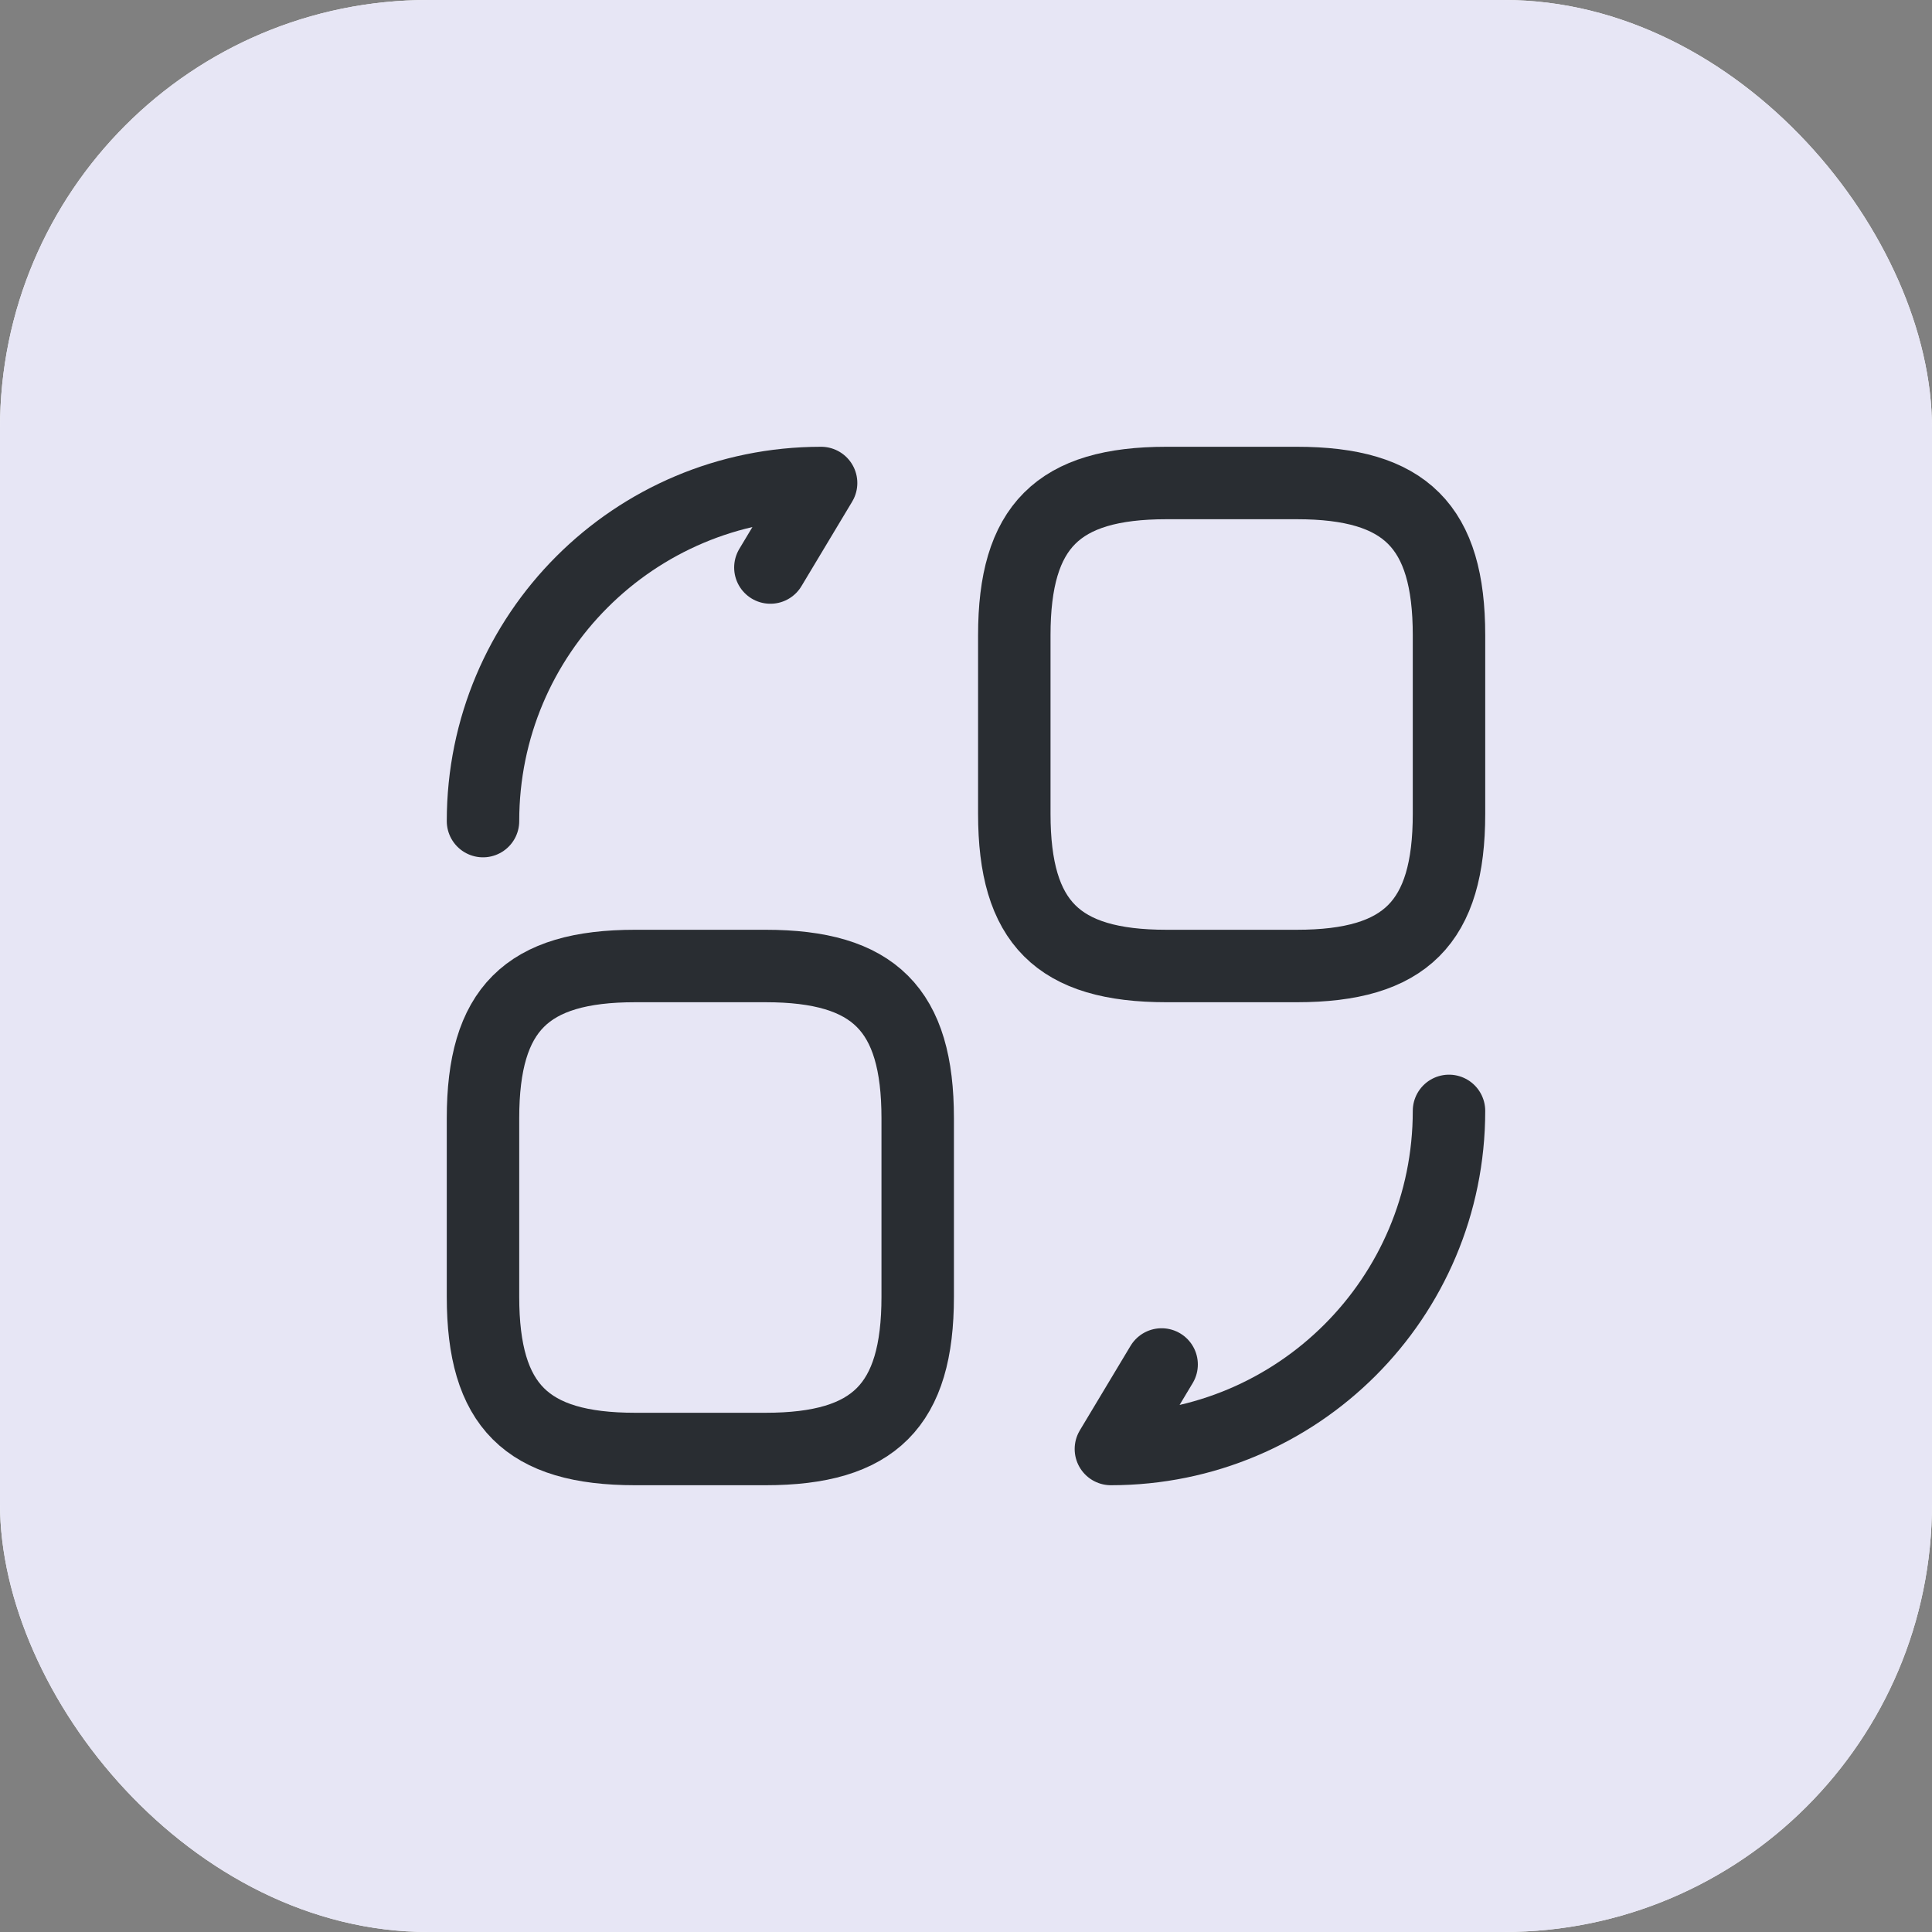
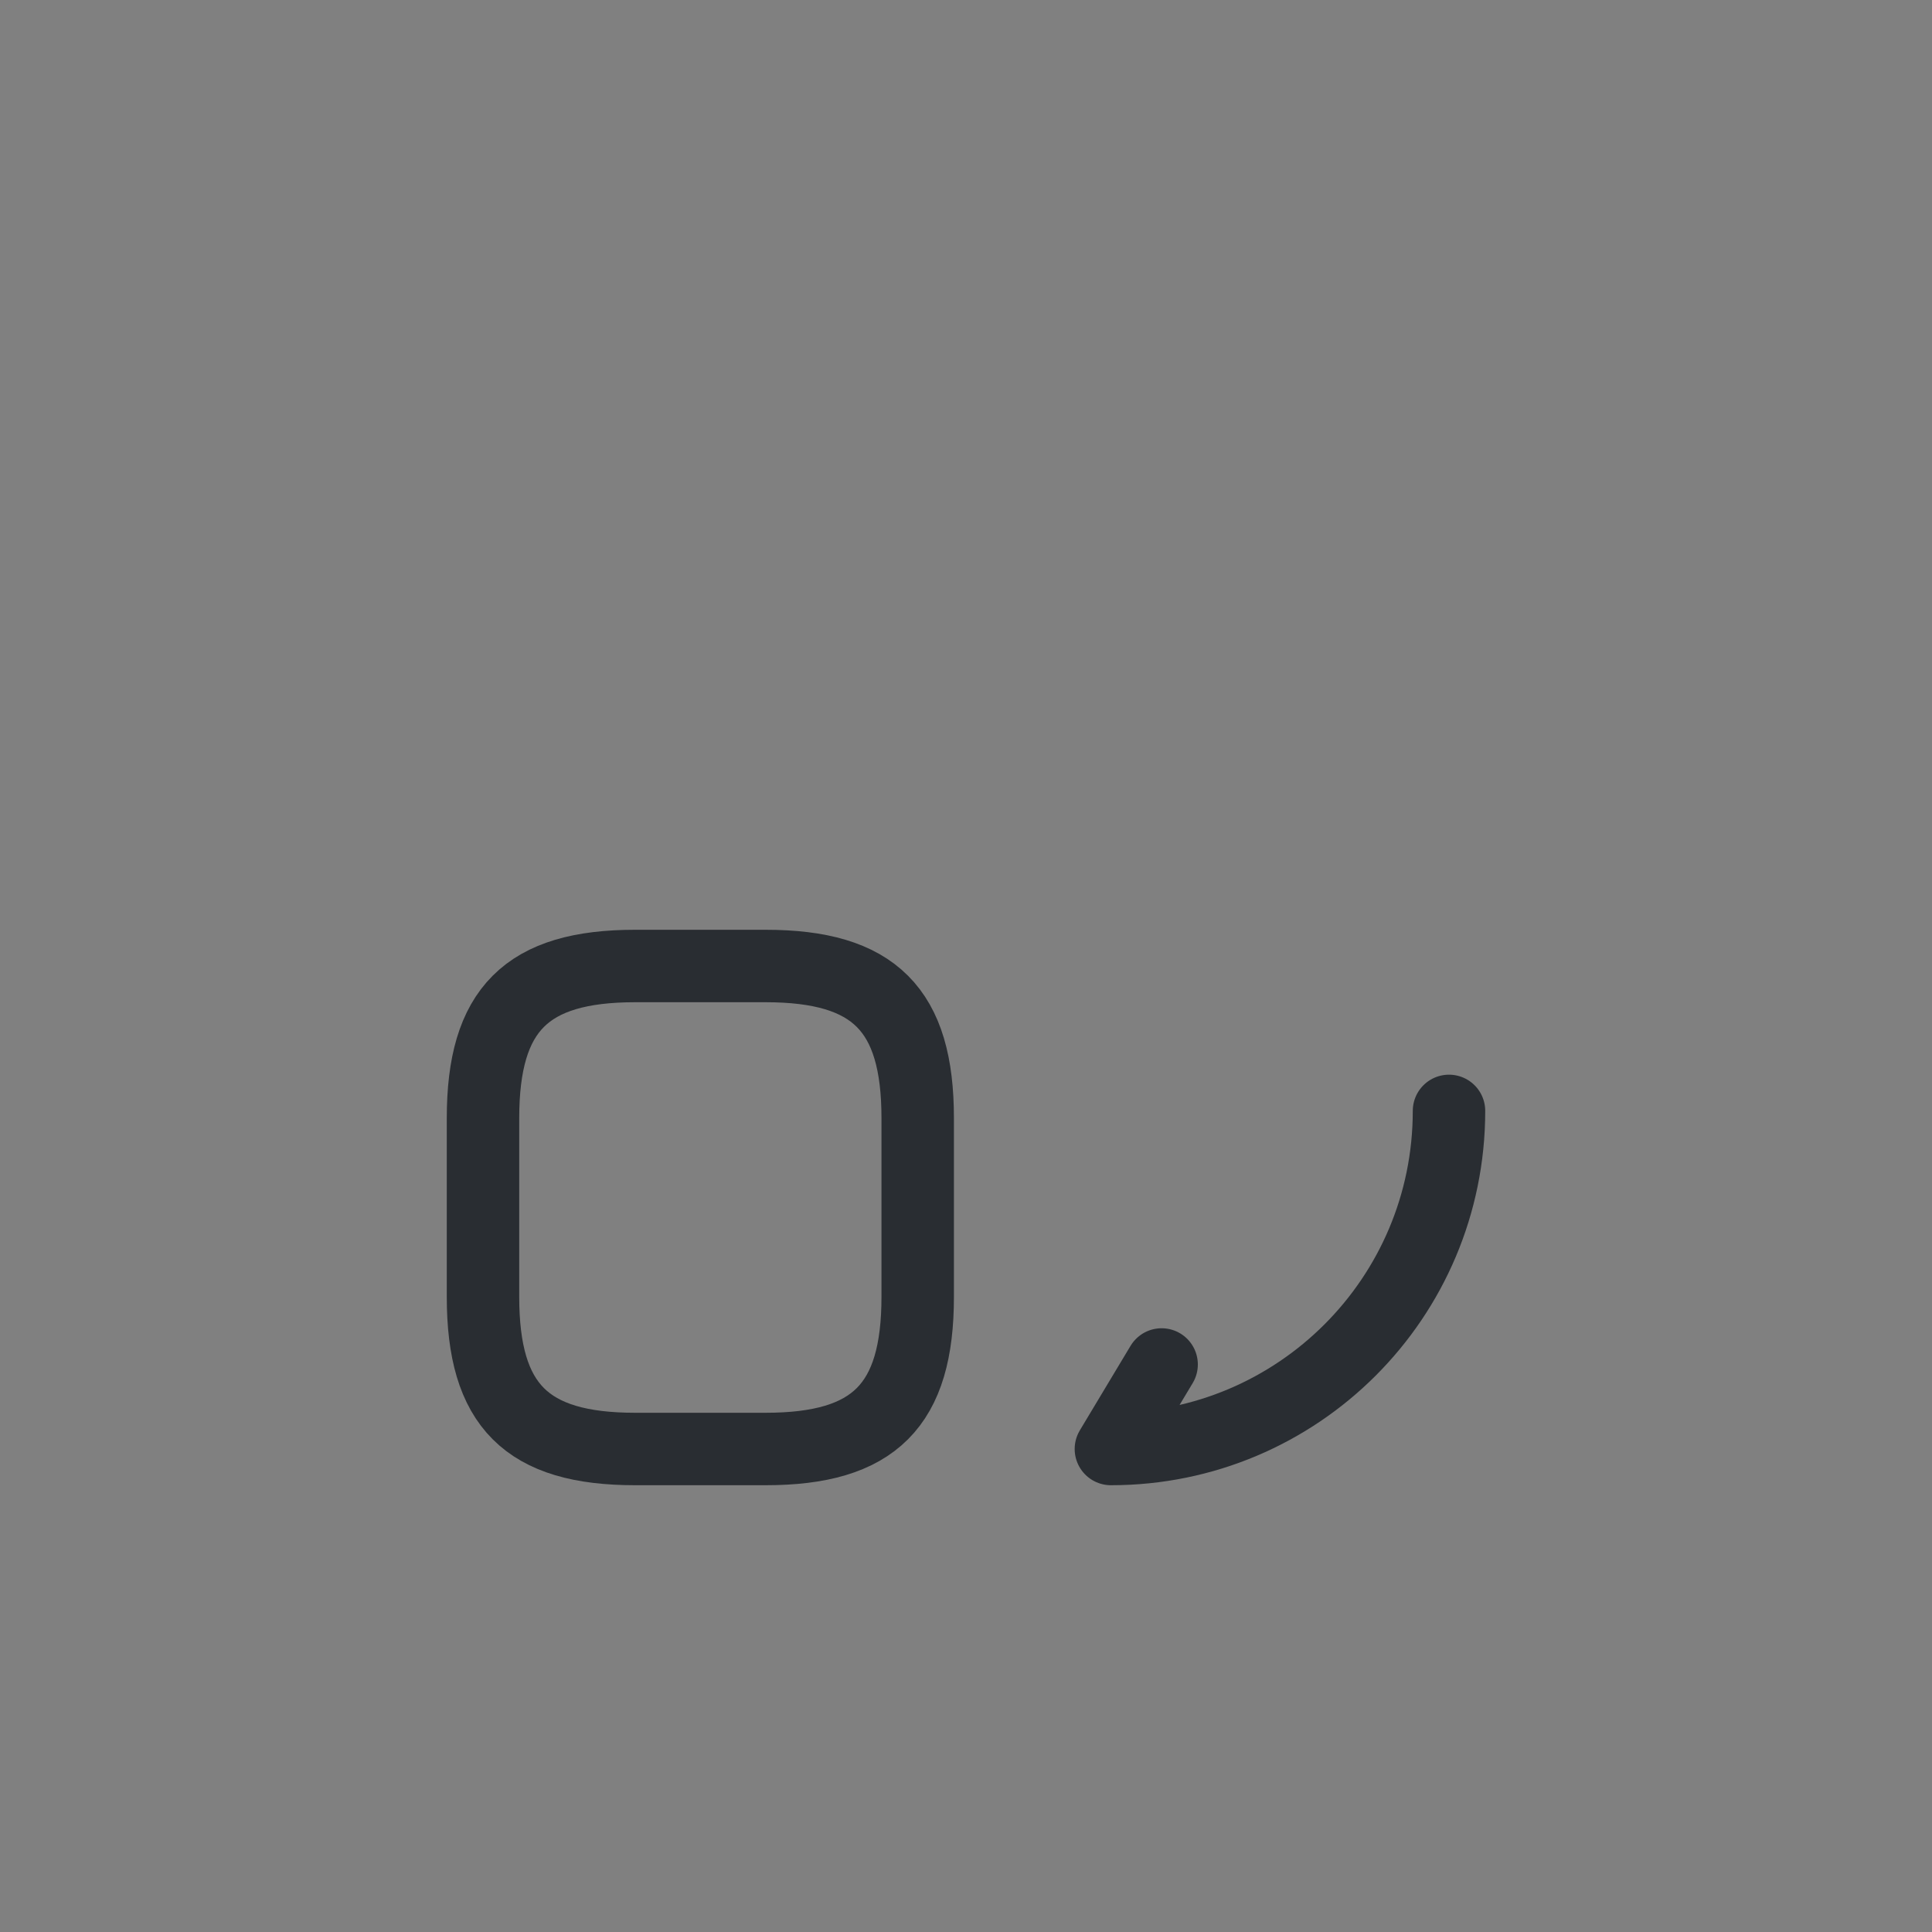
<svg xmlns="http://www.w3.org/2000/svg" width="40" height="40" viewBox="0 0 40 40" fill="none">
  <rect x="0" y="0" width="40" height="40" fill="#808080" stroke="none" />
-   <rect width="40" height="40" rx="8.864" fill="white" />
-   <rect width="40" height="40" rx="8.864" fill="#E7E6F5" />
-   <path d="M30 13.15V16.85C30 19.1 29.1 20 26.85 20H24.15C21.9 20 21 19.1 21 16.85V13.15C21 10.9 21.9 10 24.15 10H26.85C29.1 10 30 10.9 30 13.15Z" stroke="#292D32" stroke-width="1.5" stroke-linecap="round" stroke-linejoin="round" />
  <path d="M19 23.15V26.85C19 29.1 18.1 30 15.85 30H13.15C10.9 30 10 29.1 10 26.85V23.15C10 20.9 10.9 20 13.15 20H15.85C18.1 20 19 20.9 19 23.15Z" stroke="#292D32" stroke-width="1.5" stroke-linecap="round" stroke-linejoin="round" />
  <path d="M30 23C30 26.87 26.87 30 23 30L24.05 28.25" stroke="#292D32" stroke-width="1.5" stroke-linecap="round" stroke-linejoin="round" />
-   <path d="M10 17C10 13.13 13.13 10 17 10L15.95 11.75" stroke="#292D32" stroke-width="1.5" stroke-linecap="round" stroke-linejoin="round" />
</svg>